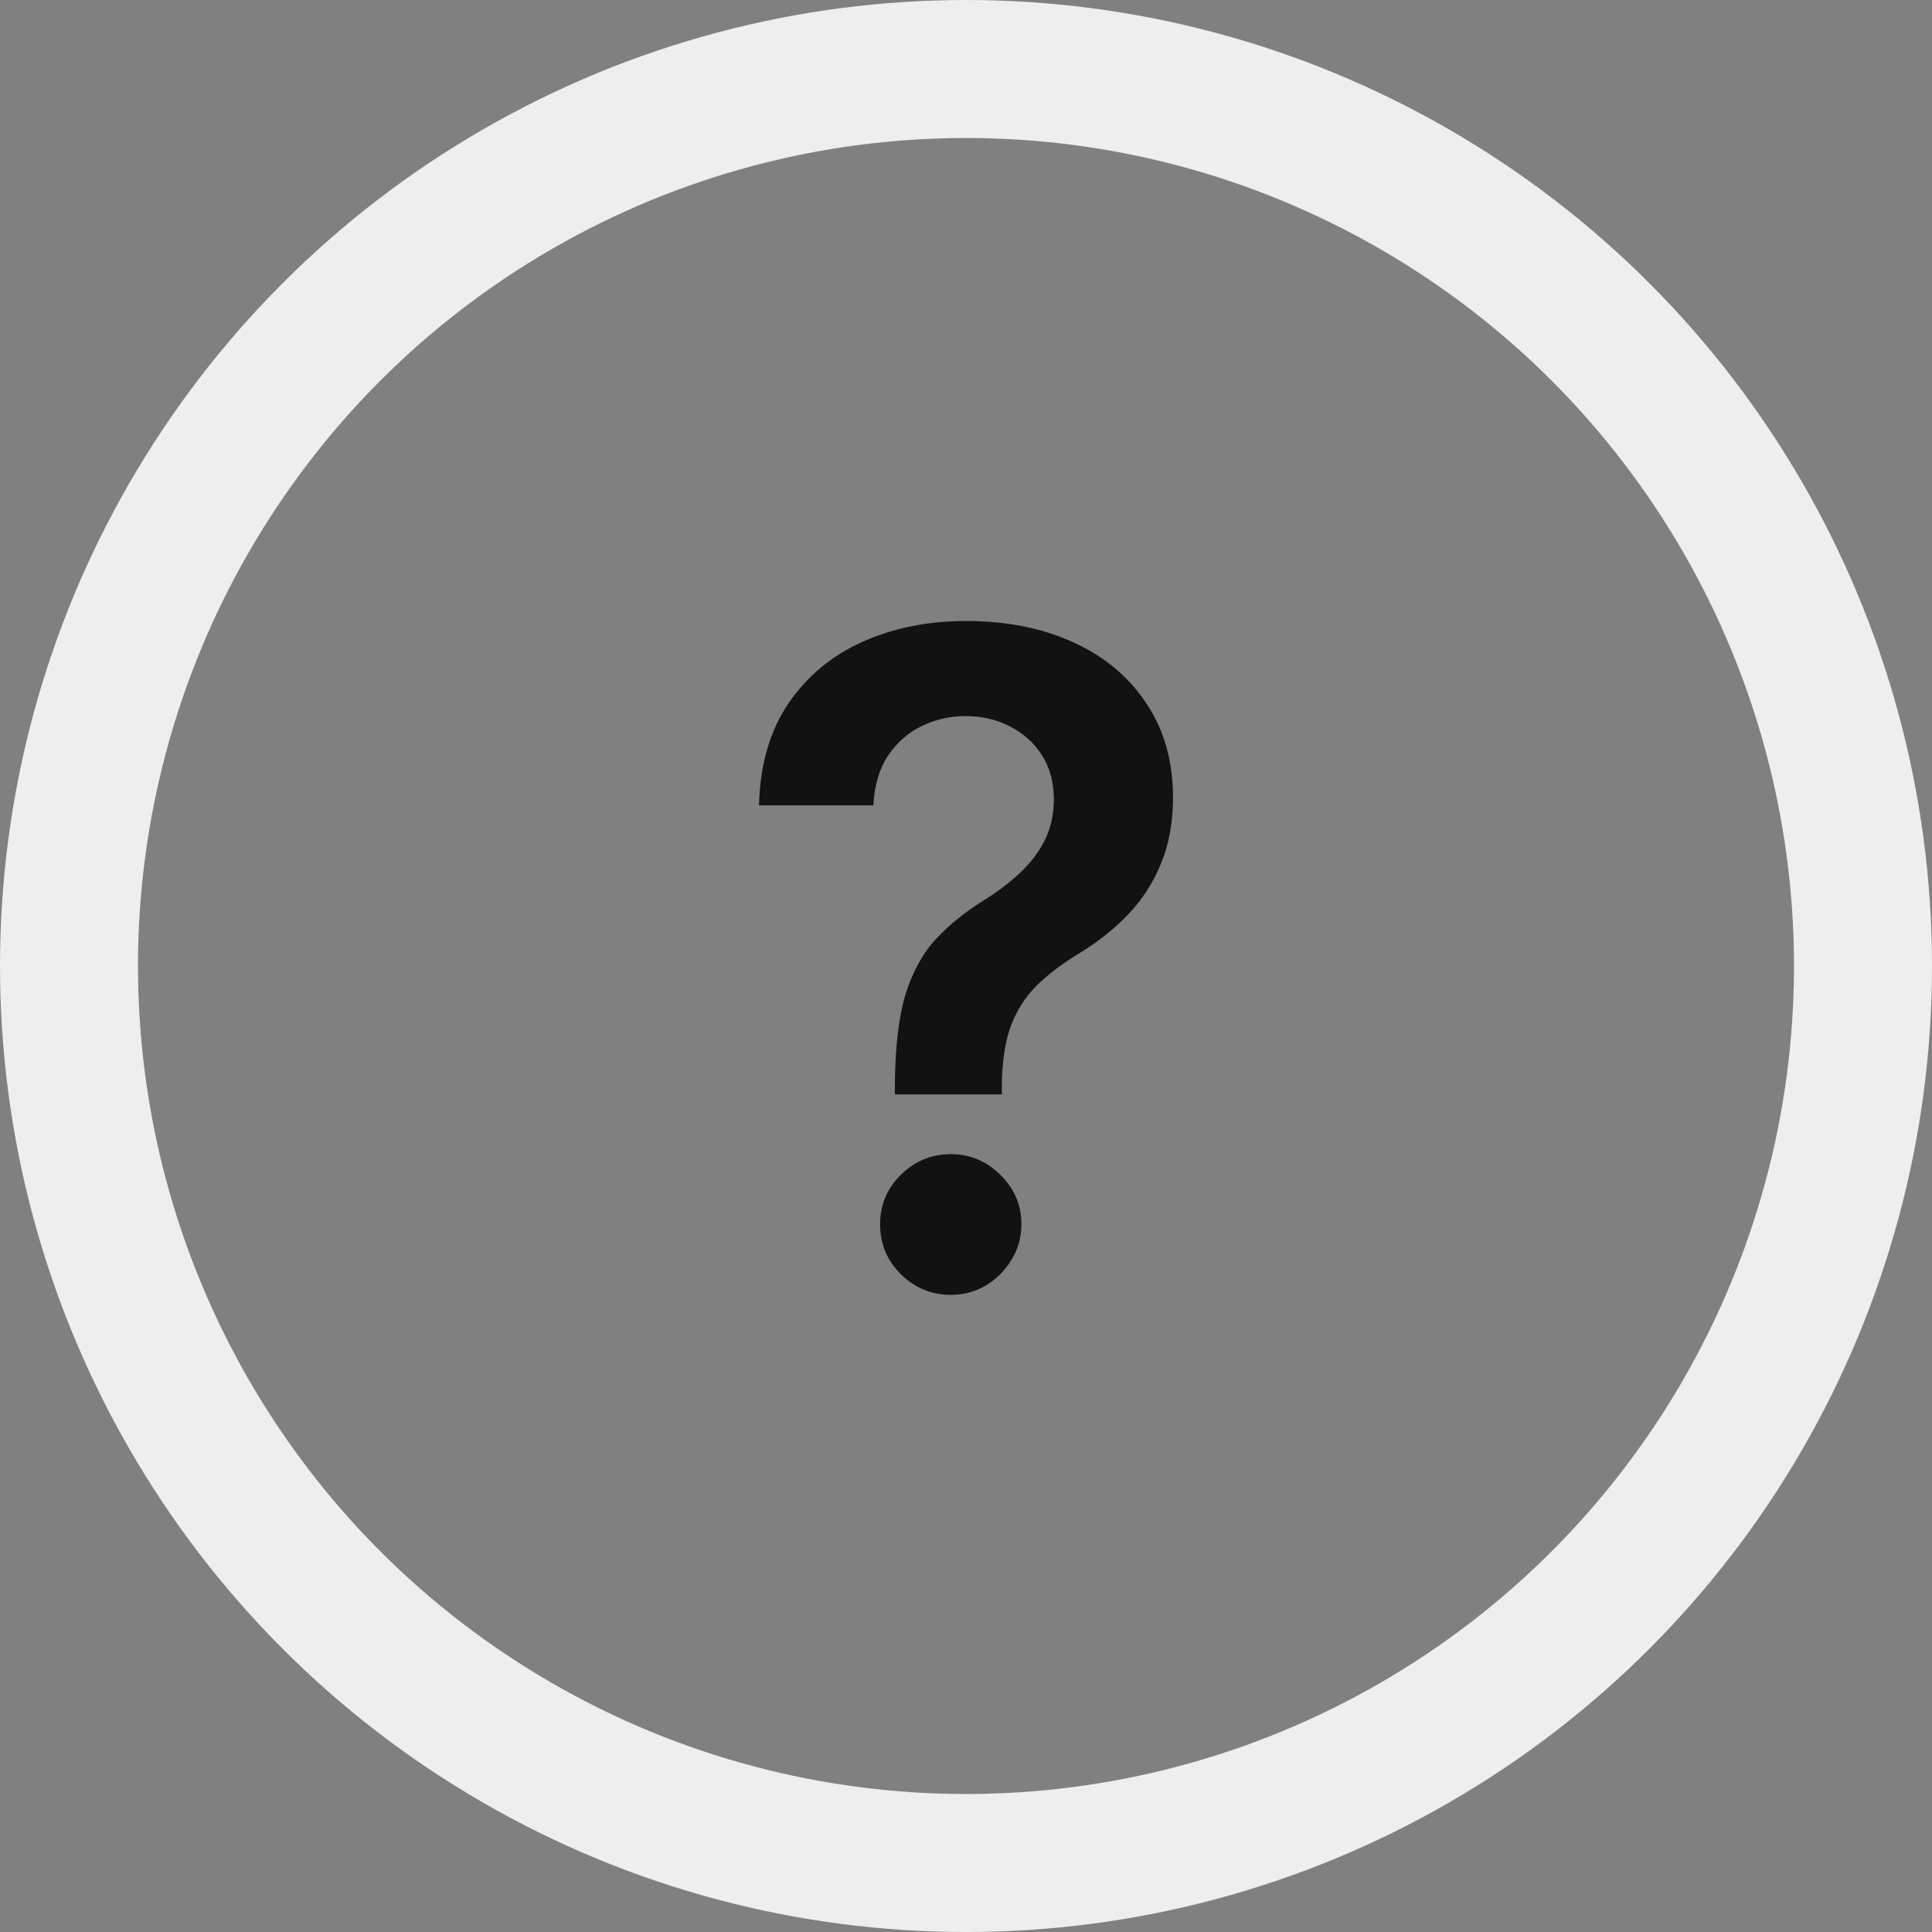
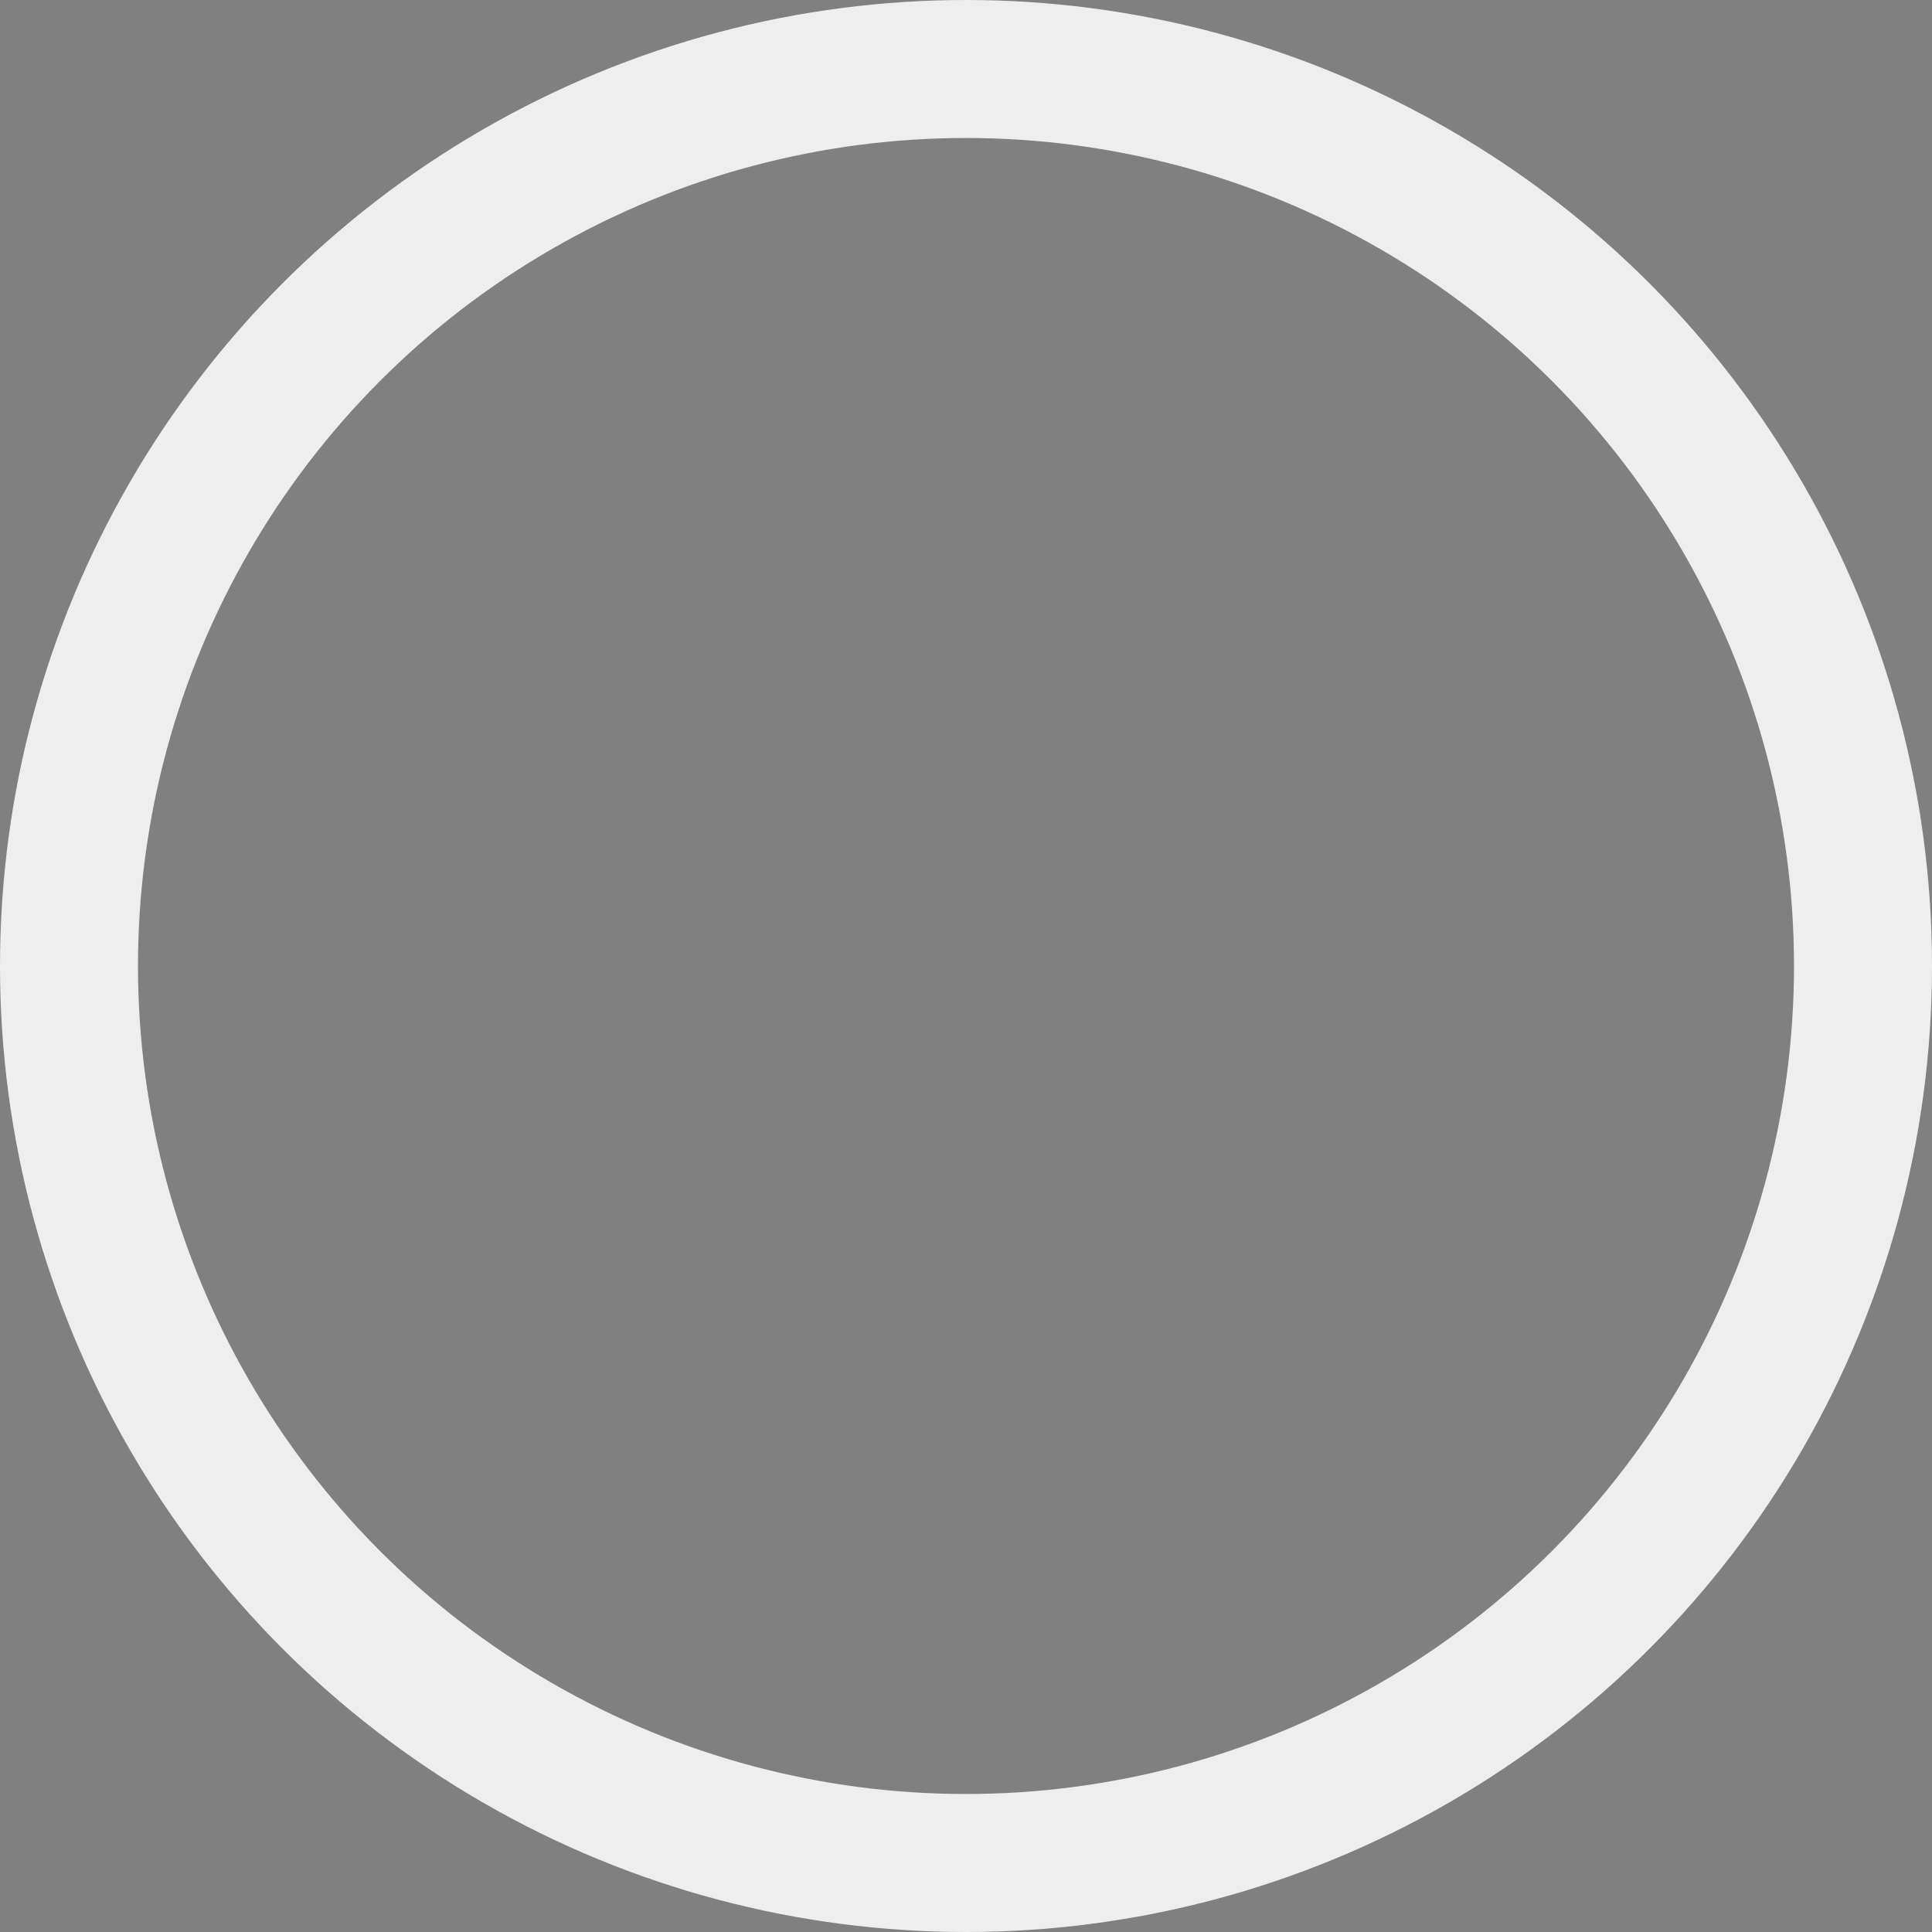
<svg xmlns="http://www.w3.org/2000/svg" width="28" height="28" viewBox="0 0 28 28" fill="none">
  <rect x="0" y="0" width="28" height="28" fill="#808080" stroke="none" />
  <circle cx="14" cy="14" r="13" stroke="#EEEEEE" stroke-width="2" />
-   <path d="M12.969 15.861V15.74C12.972 15.178 13.025 14.732 13.127 14.399C13.233 14.068 13.382 13.801 13.574 13.599C13.767 13.394 14.001 13.206 14.277 13.036C14.466 12.918 14.635 12.789 14.784 12.649C14.936 12.507 15.056 12.348 15.143 12.175C15.23 11.998 15.273 11.801 15.273 11.583C15.273 11.338 15.216 11.126 15.101 10.946C14.986 10.766 14.831 10.626 14.635 10.527C14.443 10.428 14.227 10.378 13.988 10.378C13.768 10.378 13.559 10.426 13.36 10.522C13.165 10.615 13.002 10.758 12.871 10.95C12.744 11.14 12.673 11.38 12.657 11.672H11C11.015 11.082 11.158 10.589 11.428 10.192C11.701 9.794 12.061 9.497 12.508 9.298C12.958 9.099 13.455 9 13.998 9C14.59 9 15.112 9.104 15.562 9.312C16.015 9.52 16.367 9.816 16.618 10.201C16.873 10.583 17 11.036 17 11.56C17 11.914 16.943 12.23 16.828 12.51C16.716 12.789 16.556 13.037 16.348 13.255C16.14 13.472 15.894 13.666 15.608 13.836C15.357 13.992 15.15 14.153 14.989 14.32C14.831 14.488 14.713 14.685 14.635 14.912C14.561 15.135 14.522 15.411 14.519 15.74V15.861H12.969ZM13.779 18.766C13.5 18.766 13.259 18.666 13.057 18.468C12.856 18.269 12.755 18.027 12.755 17.742C12.755 17.462 12.856 17.223 13.057 17.025C13.259 16.826 13.5 16.727 13.779 16.727C14.055 16.727 14.294 16.826 14.496 17.025C14.7 17.223 14.803 17.462 14.803 17.742C14.803 17.931 14.755 18.103 14.659 18.258C14.566 18.413 14.441 18.538 14.286 18.631C14.134 18.721 13.965 18.766 13.779 18.766Z" fill="#121212" />
</svg>